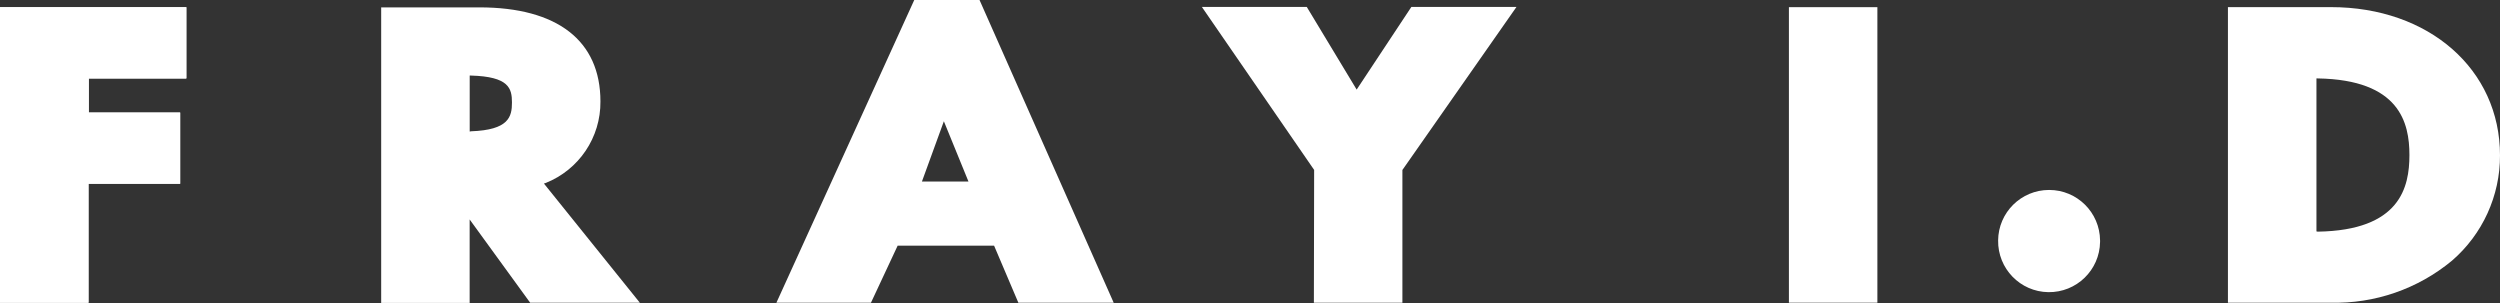
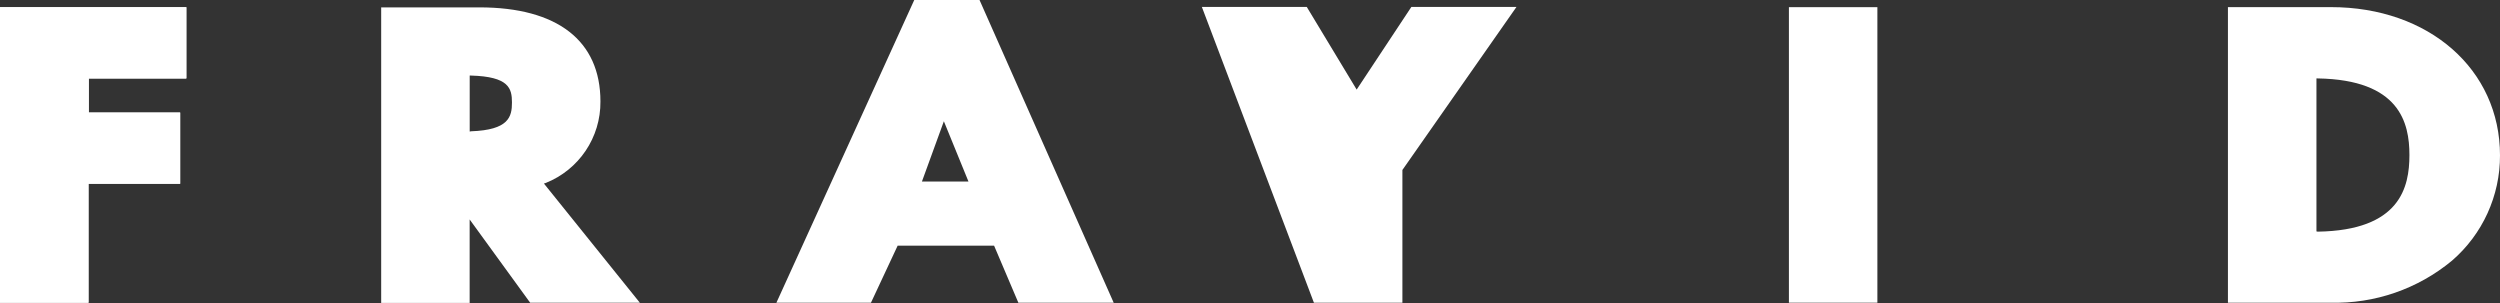
<svg xmlns="http://www.w3.org/2000/svg" height="59.15" viewBox="0 0 488.02 59.15" width="488.02">
  <rect x="0" y="0" width="488.02" height="59.15" fill="#333333" stroke="none" />
  <g fill="#fff">
    <path d="m36.31 15.31v-13.91h-36.31v57.7h17.27v-23.26h17.89v-13.87h-17.88v-6.65h19.02z" />
    <path d="m35.18 21.97v13.92h-17.9v23.21h-17.28v-57.7h36.42v13.92h-19.07v6.65h17.84z" />
    <path d="m103.5 59.09h21.4l-18.72-23.26.31-.1c6.53-2.58 10.79-8.91 10.72-15.93 0-11.86-8.41-18.36-23.62-18.36h-19.18v57.7h17.27v-16.3l11.81 16.25zm-11.81-33.41v-10.93h.26c7.37.21 7.99 2.47 7.99 5.26s-.62 5.36-7.99 5.62z" />
    <path d="m198.79 59.09h18.61l-26.19-59.09h-12.74l-26.91 59.09h18.46l5.21-11.14h18.82zm-9.74-23.66h-9.08l4.28-11.76z" />
-     <path d="m256.49 59.1h17.27v-25.94l.05-.05 22.22-31.76h-20.52l-10.68 16.14-9.74-16.14h-20.48l21.92 31.82-.05 25.94z" />
+     <path d="m256.49 59.1h17.27v-25.94l.05-.05 22.22-31.76h-20.52l-10.68 16.14-9.74-16.14h-20.48z" />
    <path d="m349.21 59.09h17.27v-57.69h-17.27v57.7z" />
-     <path d="m400 37.08c-5.46 0-9.9 4.39-9.95 9.85-.08 5.5 4.3 10.02 9.8 10.1s10.02-4.3 10.1-9.8c0-.1 0-.2 0-.3-.05-5.46-4.49-9.86-9.95-9.85z" />
    <path d="m434.91 59.09h20.01c8.64.23 17.07-2.69 23.72-8.2 5.98-5.16 9.41-12.68 9.38-20.57 0-16.76-13.87-28.93-33-28.93h-20.11zm17.28-13.92v-29.86h.26c15.99.26 17.89 8.66 17.89 14.95s-1.8 14.71-17.89 14.96z" />
  </g>
</svg>